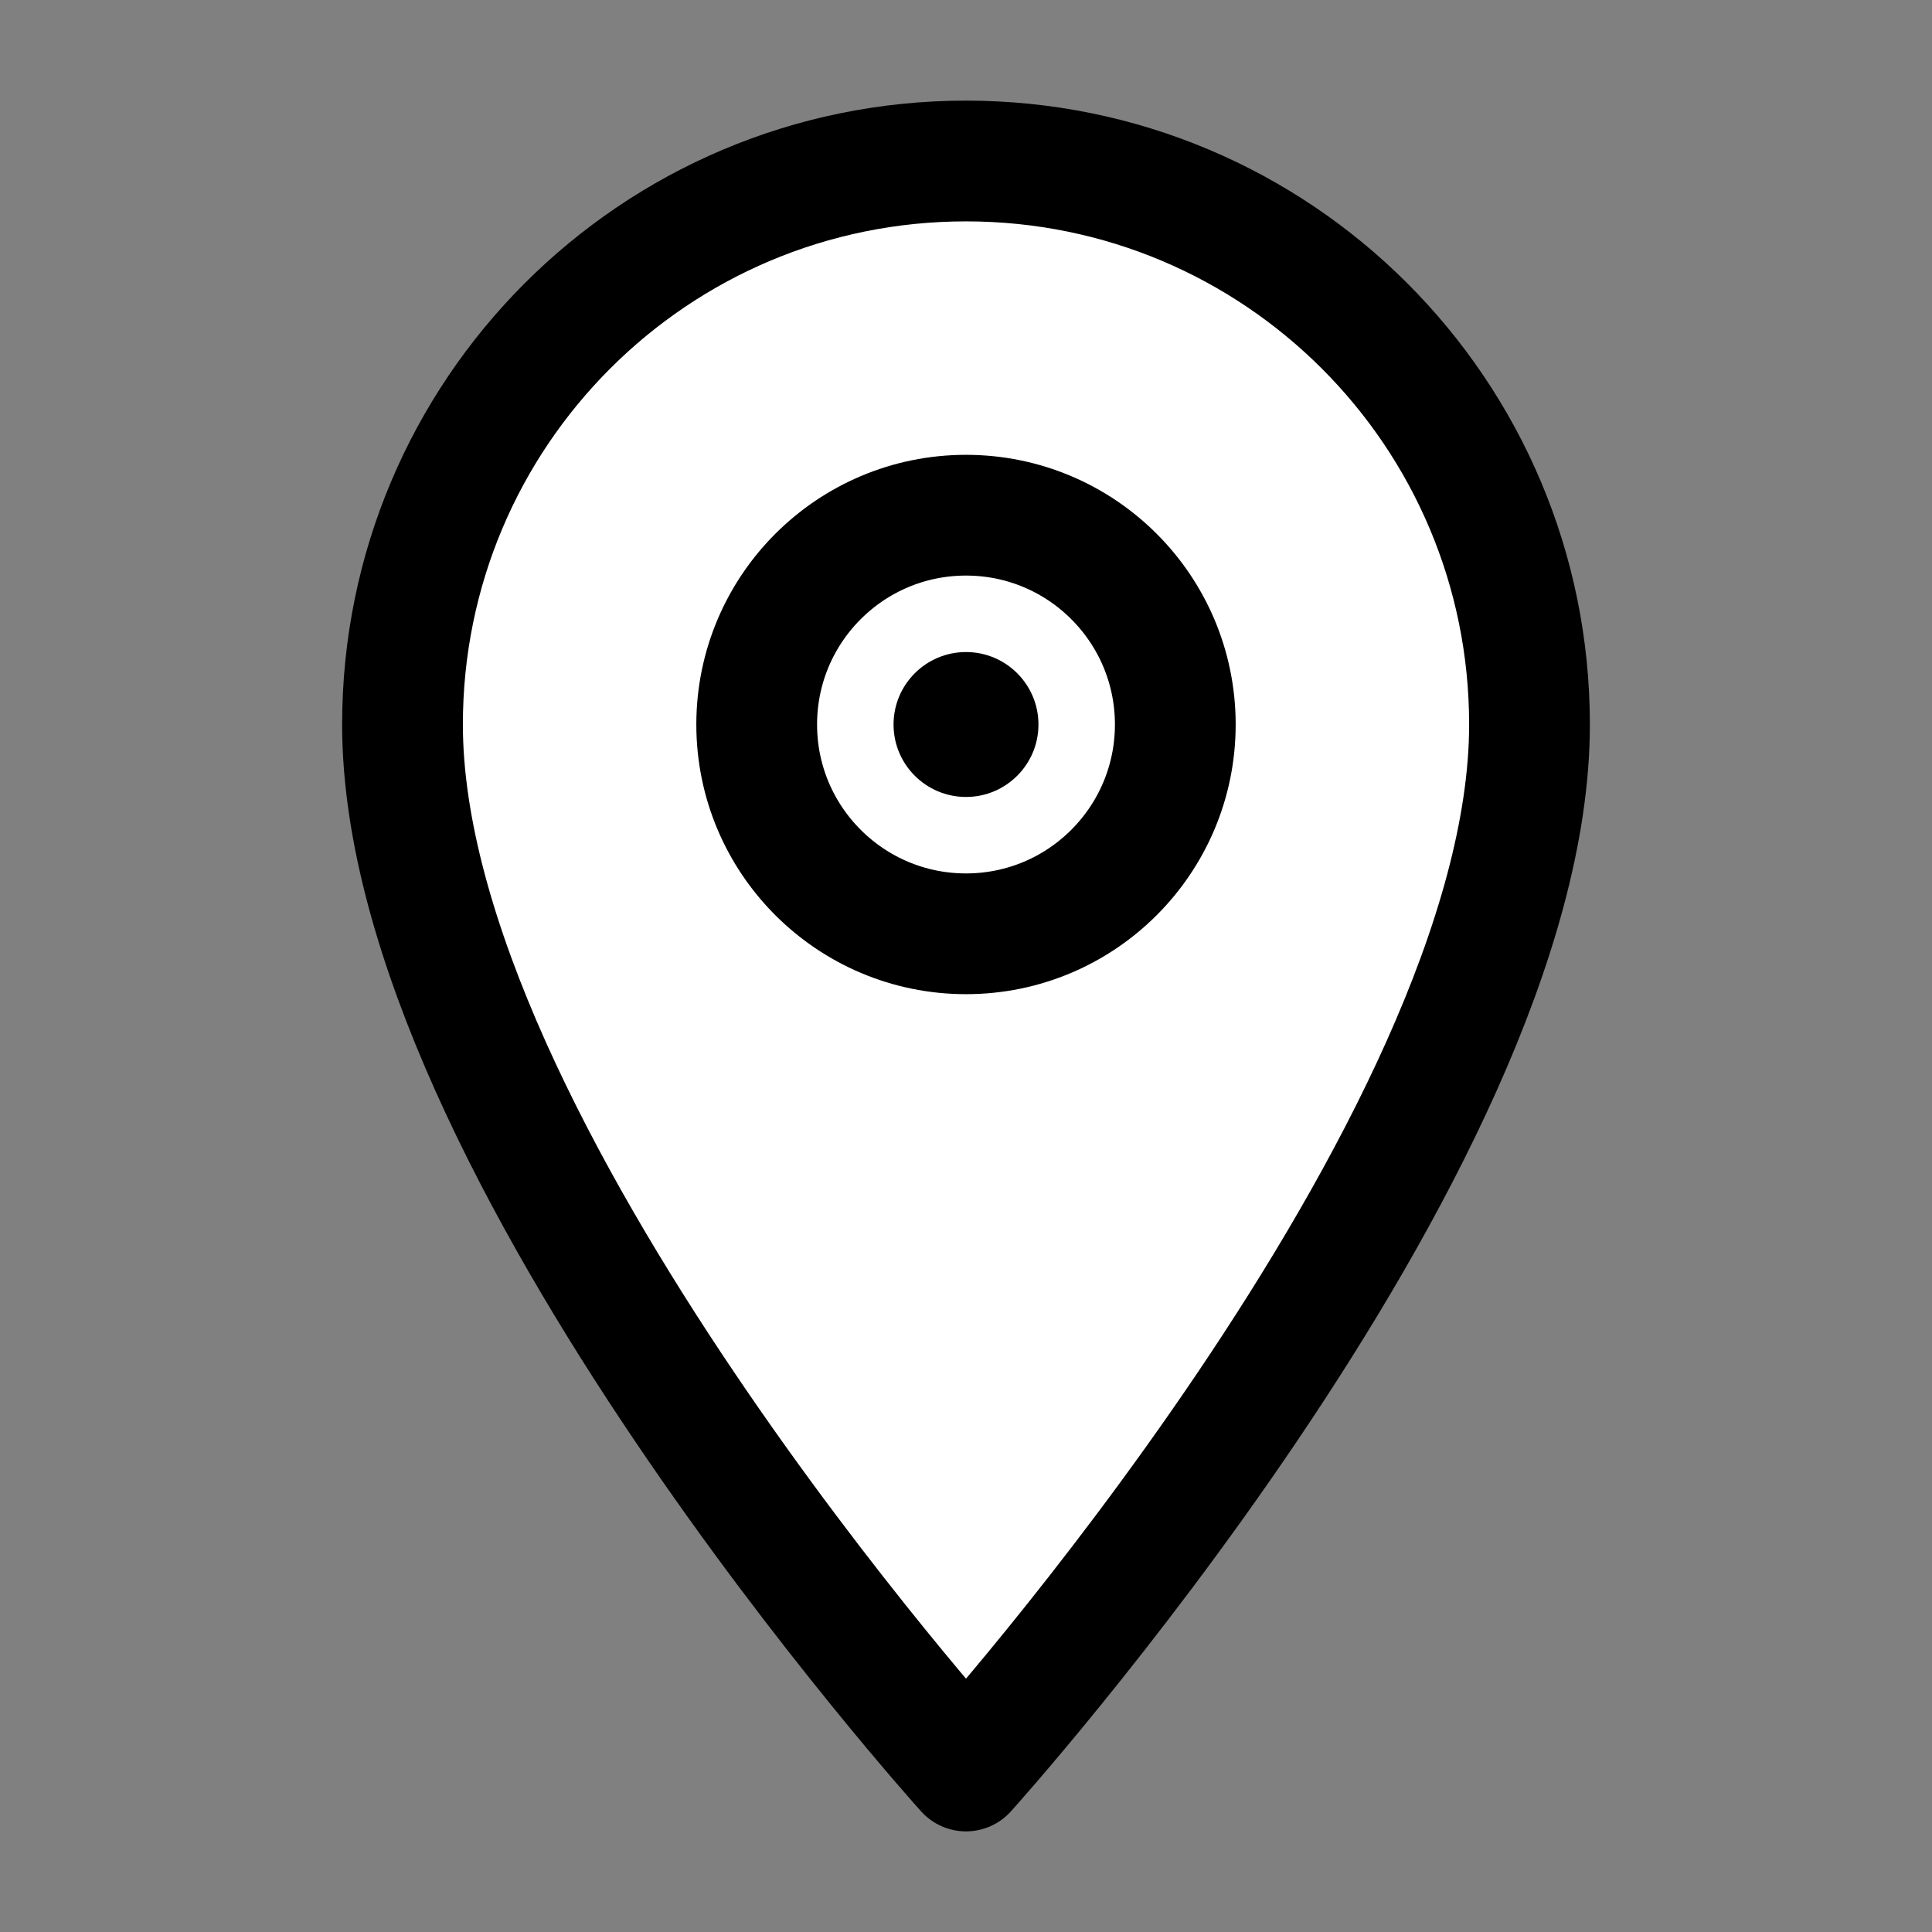
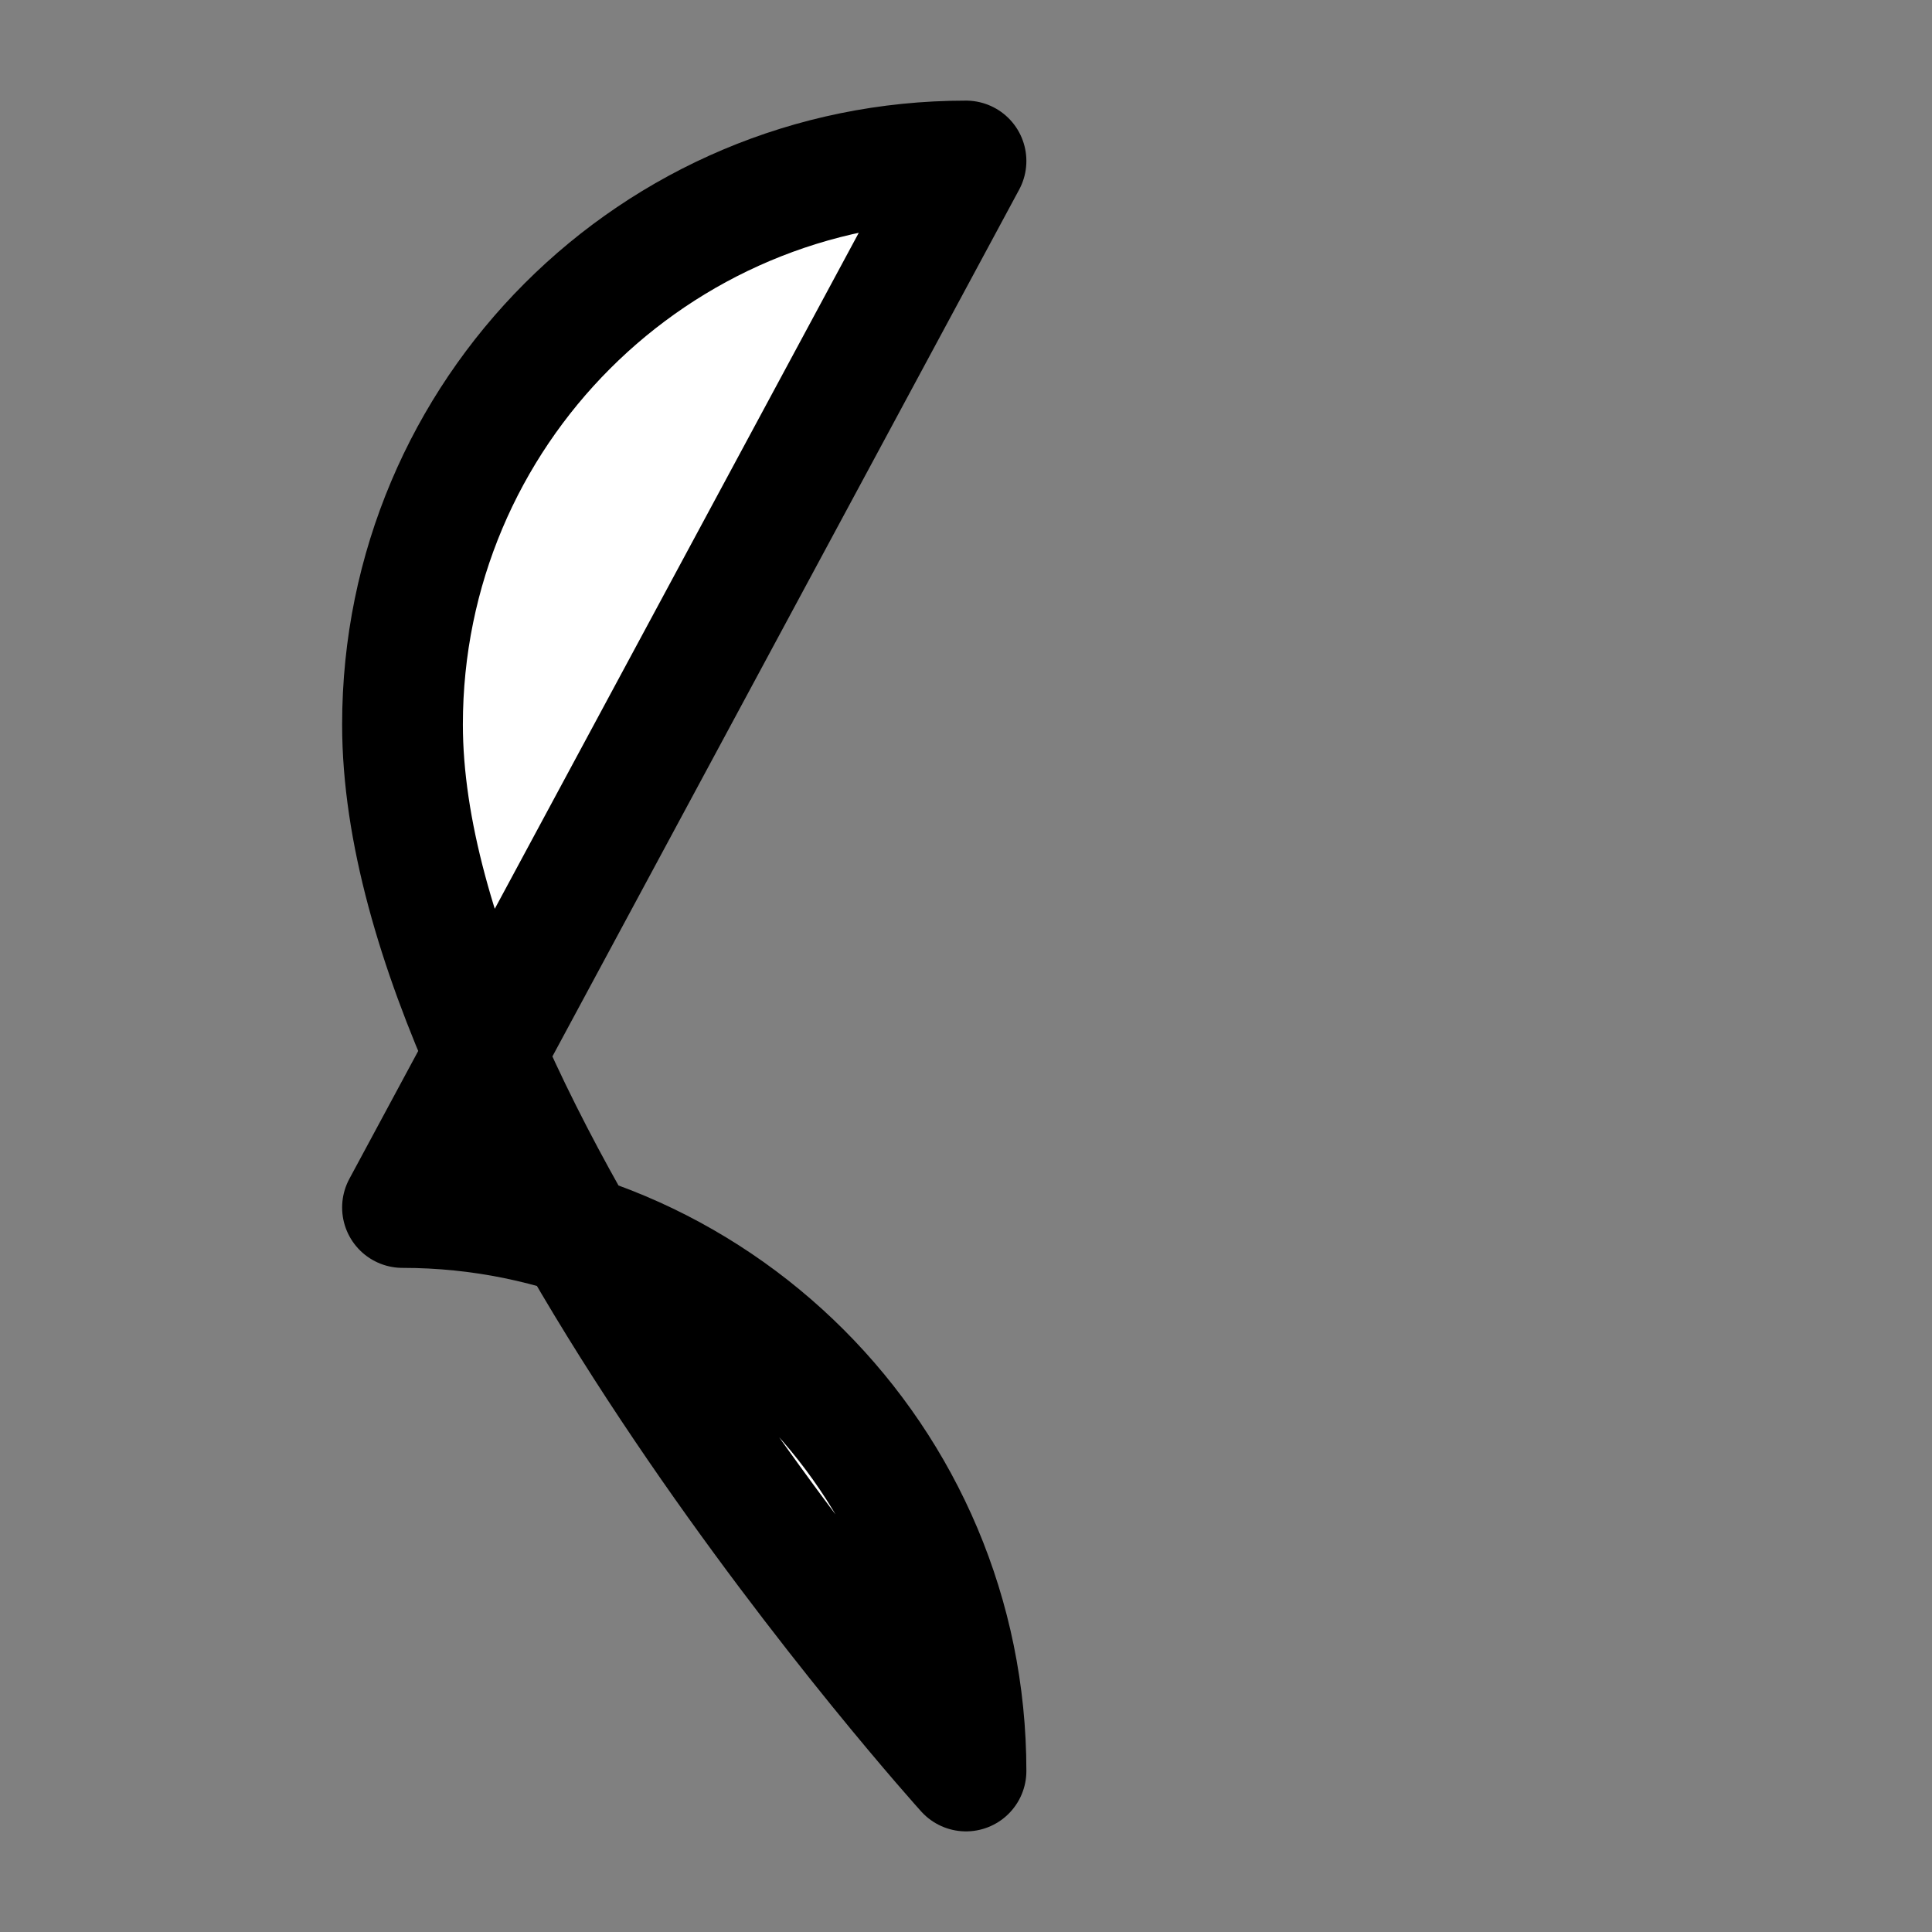
<svg xmlns="http://www.w3.org/2000/svg" viewBox="0 0 24 24" width="64" height="64" role="img" aria-label="Location pin">
  <rect x="0" y="0" width="24" height="24" fill="#808080" stroke="none" />
-   <path d="M12 2C8.13 2 5 5.13 5 9c0 5.25 7 13 7 13s7-7.75 7-13c0-3.87-3.13-7-7-7z" fill="#ffffff" stroke="#000000" stroke-width="1.5" stroke-linejoin="round" />
-   <circle cx="12" cy="9" r="2.6" fill="#ffffff" stroke="#000000" stroke-width="1.5" />
-   <circle cx="12" cy="9" r="0.9" fill="#000000" />
+   <path d="M12 2C8.13 2 5 5.13 5 9c0 5.25 7 13 7 13c0-3.87-3.13-7-7-7z" fill="#ffffff" stroke="#000000" stroke-width="1.5" stroke-linejoin="round" />
</svg>